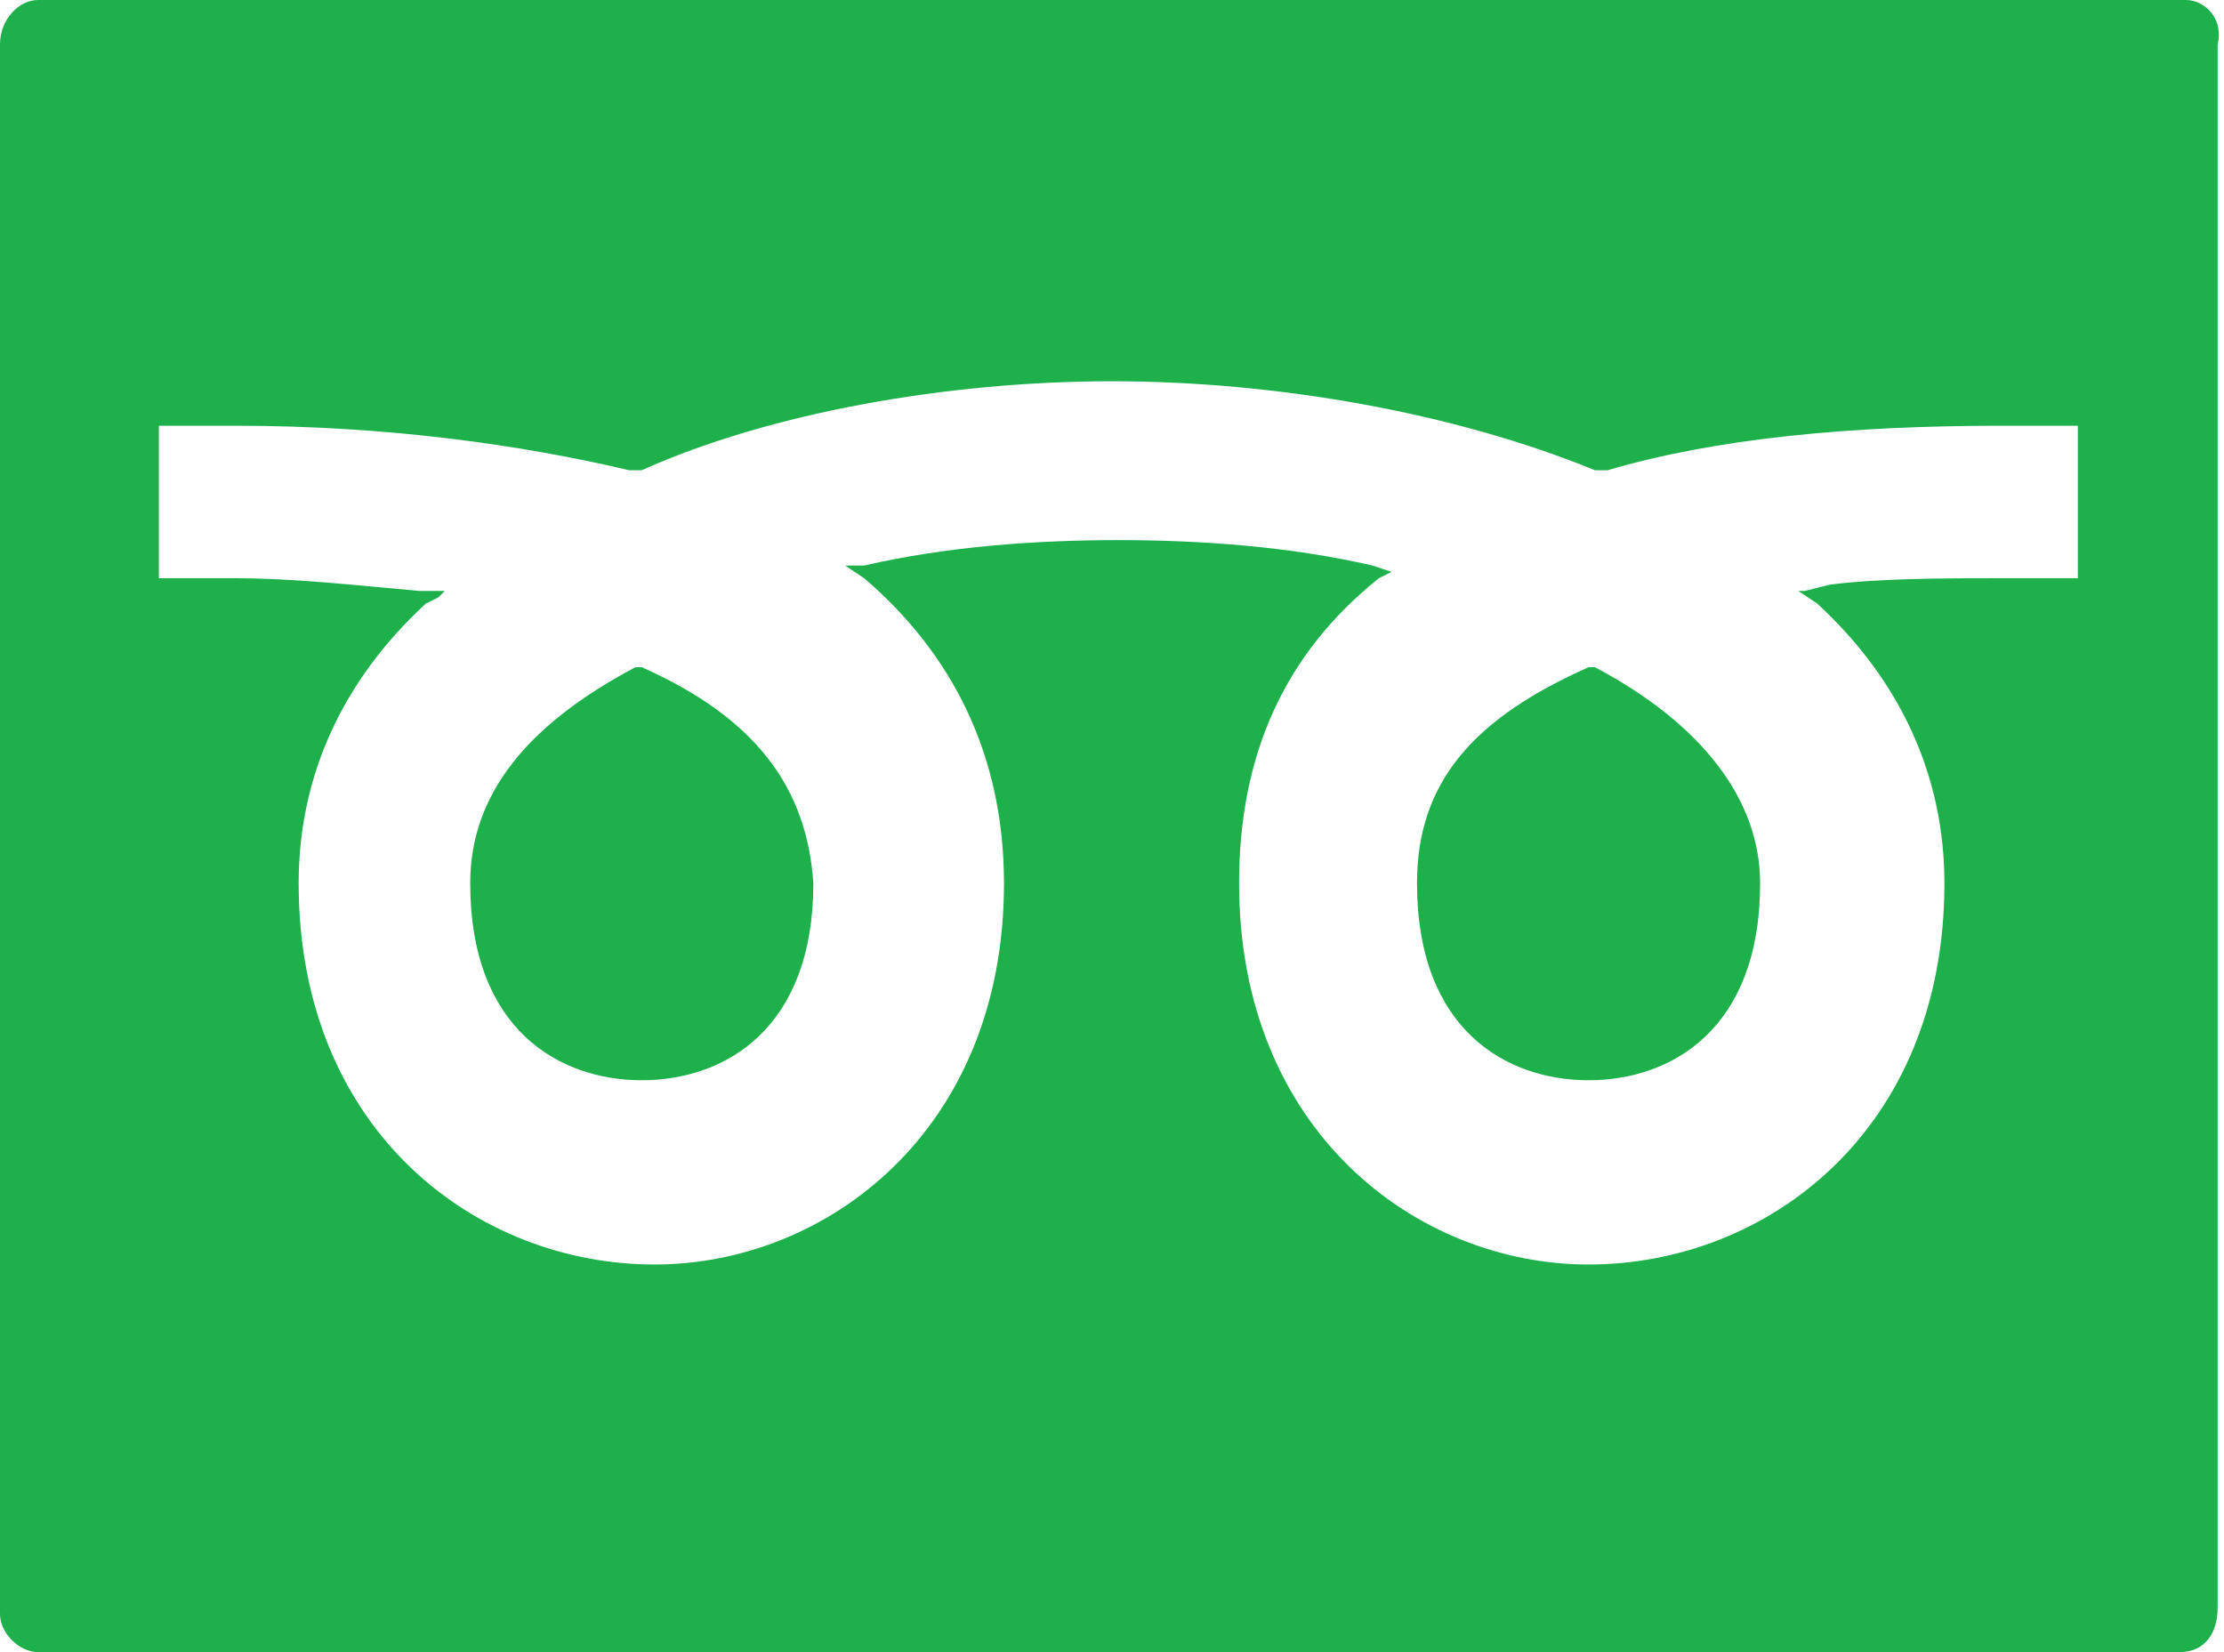
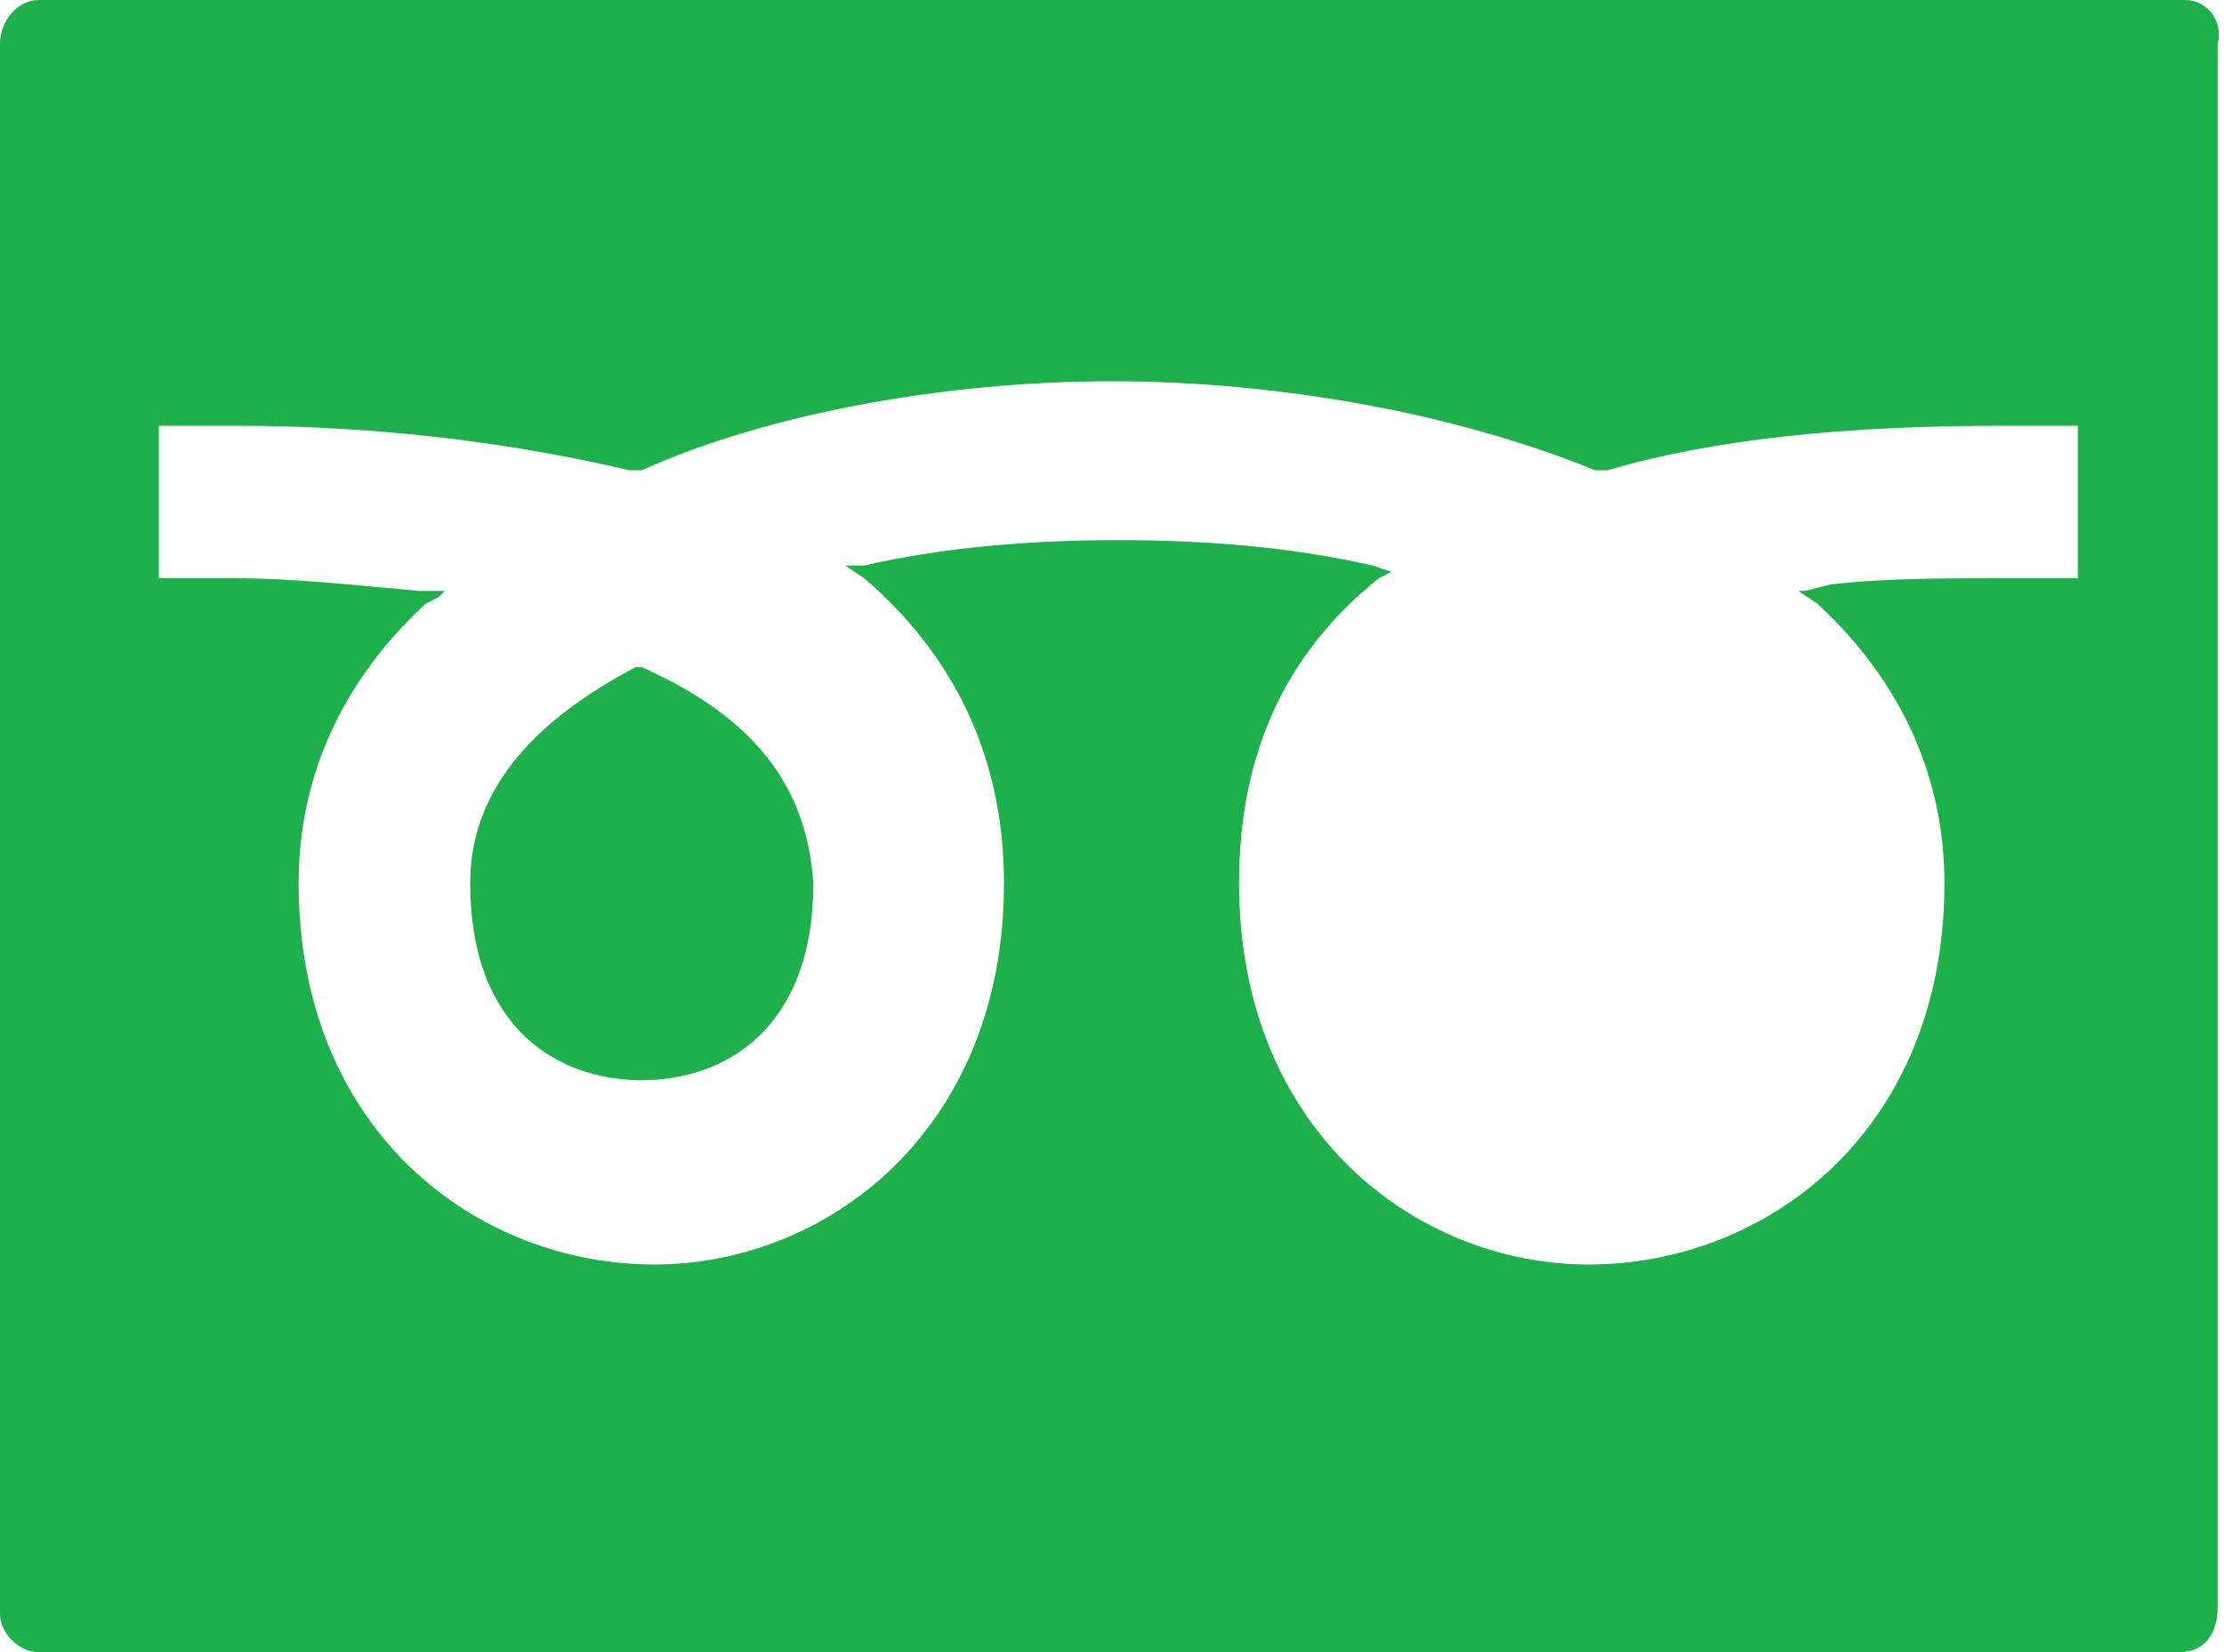
<svg xmlns="http://www.w3.org/2000/svg" version="1.1" id="レイヤー_1" x="0px" y="0px" viewBox="0 0 35 26" style="enable-background:new 0 0 35 26;" xml:space="preserve">
  <style type="text/css">
	.st0{fill:#1EB14B;}
</style>
  <g>
-     <path class="st0" d="M25.1,10.5L25.1,10.5l-0.1,0c-1.8,0.8-2.7,1.8-2.7,3.4c0,2.3,1.4,3.1,2.7,3.1c1.3,0,2.7-0.8,2.7-3.1   C27.7,12.6,26.8,11.4,25.1,10.5z" />
    <path class="st0" d="M34.4,0H0.6C0.3,0,0,0.3,0,0.7v24.7C0,25.7,0.3,26,0.6,26h33.7c0.4,0,0.6-0.3,0.6-0.7V0.7   C35,0.3,34.7,0,34.4,0z M28.4,9.3l-0.1,0l0,0l0,0l0.3,0.2c1.3,1.2,2,2.7,2,4.4c0,3.9-2.8,6-5.6,6c-2.7,0-5.5-2.1-5.5-6   c0-2,0.7-3.6,2.2-4.8l0.2-0.1L21.9,9l0,0l0,0l-0.3-0.1c-1.3-0.3-2.7-0.4-4-0.4c-1.3,0-2.7,0.1-4,0.4l-0.2,0l-0.1,0l0,0l0,0l0.3,0.2   c1.4,1.2,2.2,2.8,2.2,4.8c0,3.9-2.8,6-5.5,6c-2.8,0-5.6-2.1-5.6-6c0-1.7,0.7-3.2,2-4.4l0.2-0.1l0.1-0.1l0,0l0,0l-0.4,0   C5.5,9.2,4.6,9.1,3.7,9.1H2.5V6.7h1.2c2.4,0,4.5,0.3,6.2,0.7l0.1,0l0.1,0C12.1,6.5,14.9,6,17.5,6c2.6,0,5.4,0.5,7.6,1.4l0.1,0   l0.1,0c1.7-0.5,3.8-0.7,6.2-0.7h1.2v2.4h-1.2c-0.9,0-1.9,0-2.7,0.1L28.4,9.3z" />
-     <path class="st0" d="M10.1,10.5L10.1,10.5l-0.1,0c-1.7,0.9-2.6,2-2.6,3.4c0,2.3,1.4,3.1,2.7,3.1c1.3,0,2.7-0.8,2.7-3.1   C12.7,12.4,11.9,11.3,10.1,10.5z" />
+     <path class="st0" d="M10.1,10.5L10.1,10.5l-0.1,0c-1.7,0.9-2.6,2-2.6,3.4c0,2.3,1.4,3.1,2.7,3.1c1.3,0,2.7-0.8,2.7-3.1   C12.7,12.4,11.9,11.3,10.1,10.5" />
  </g>
</svg>